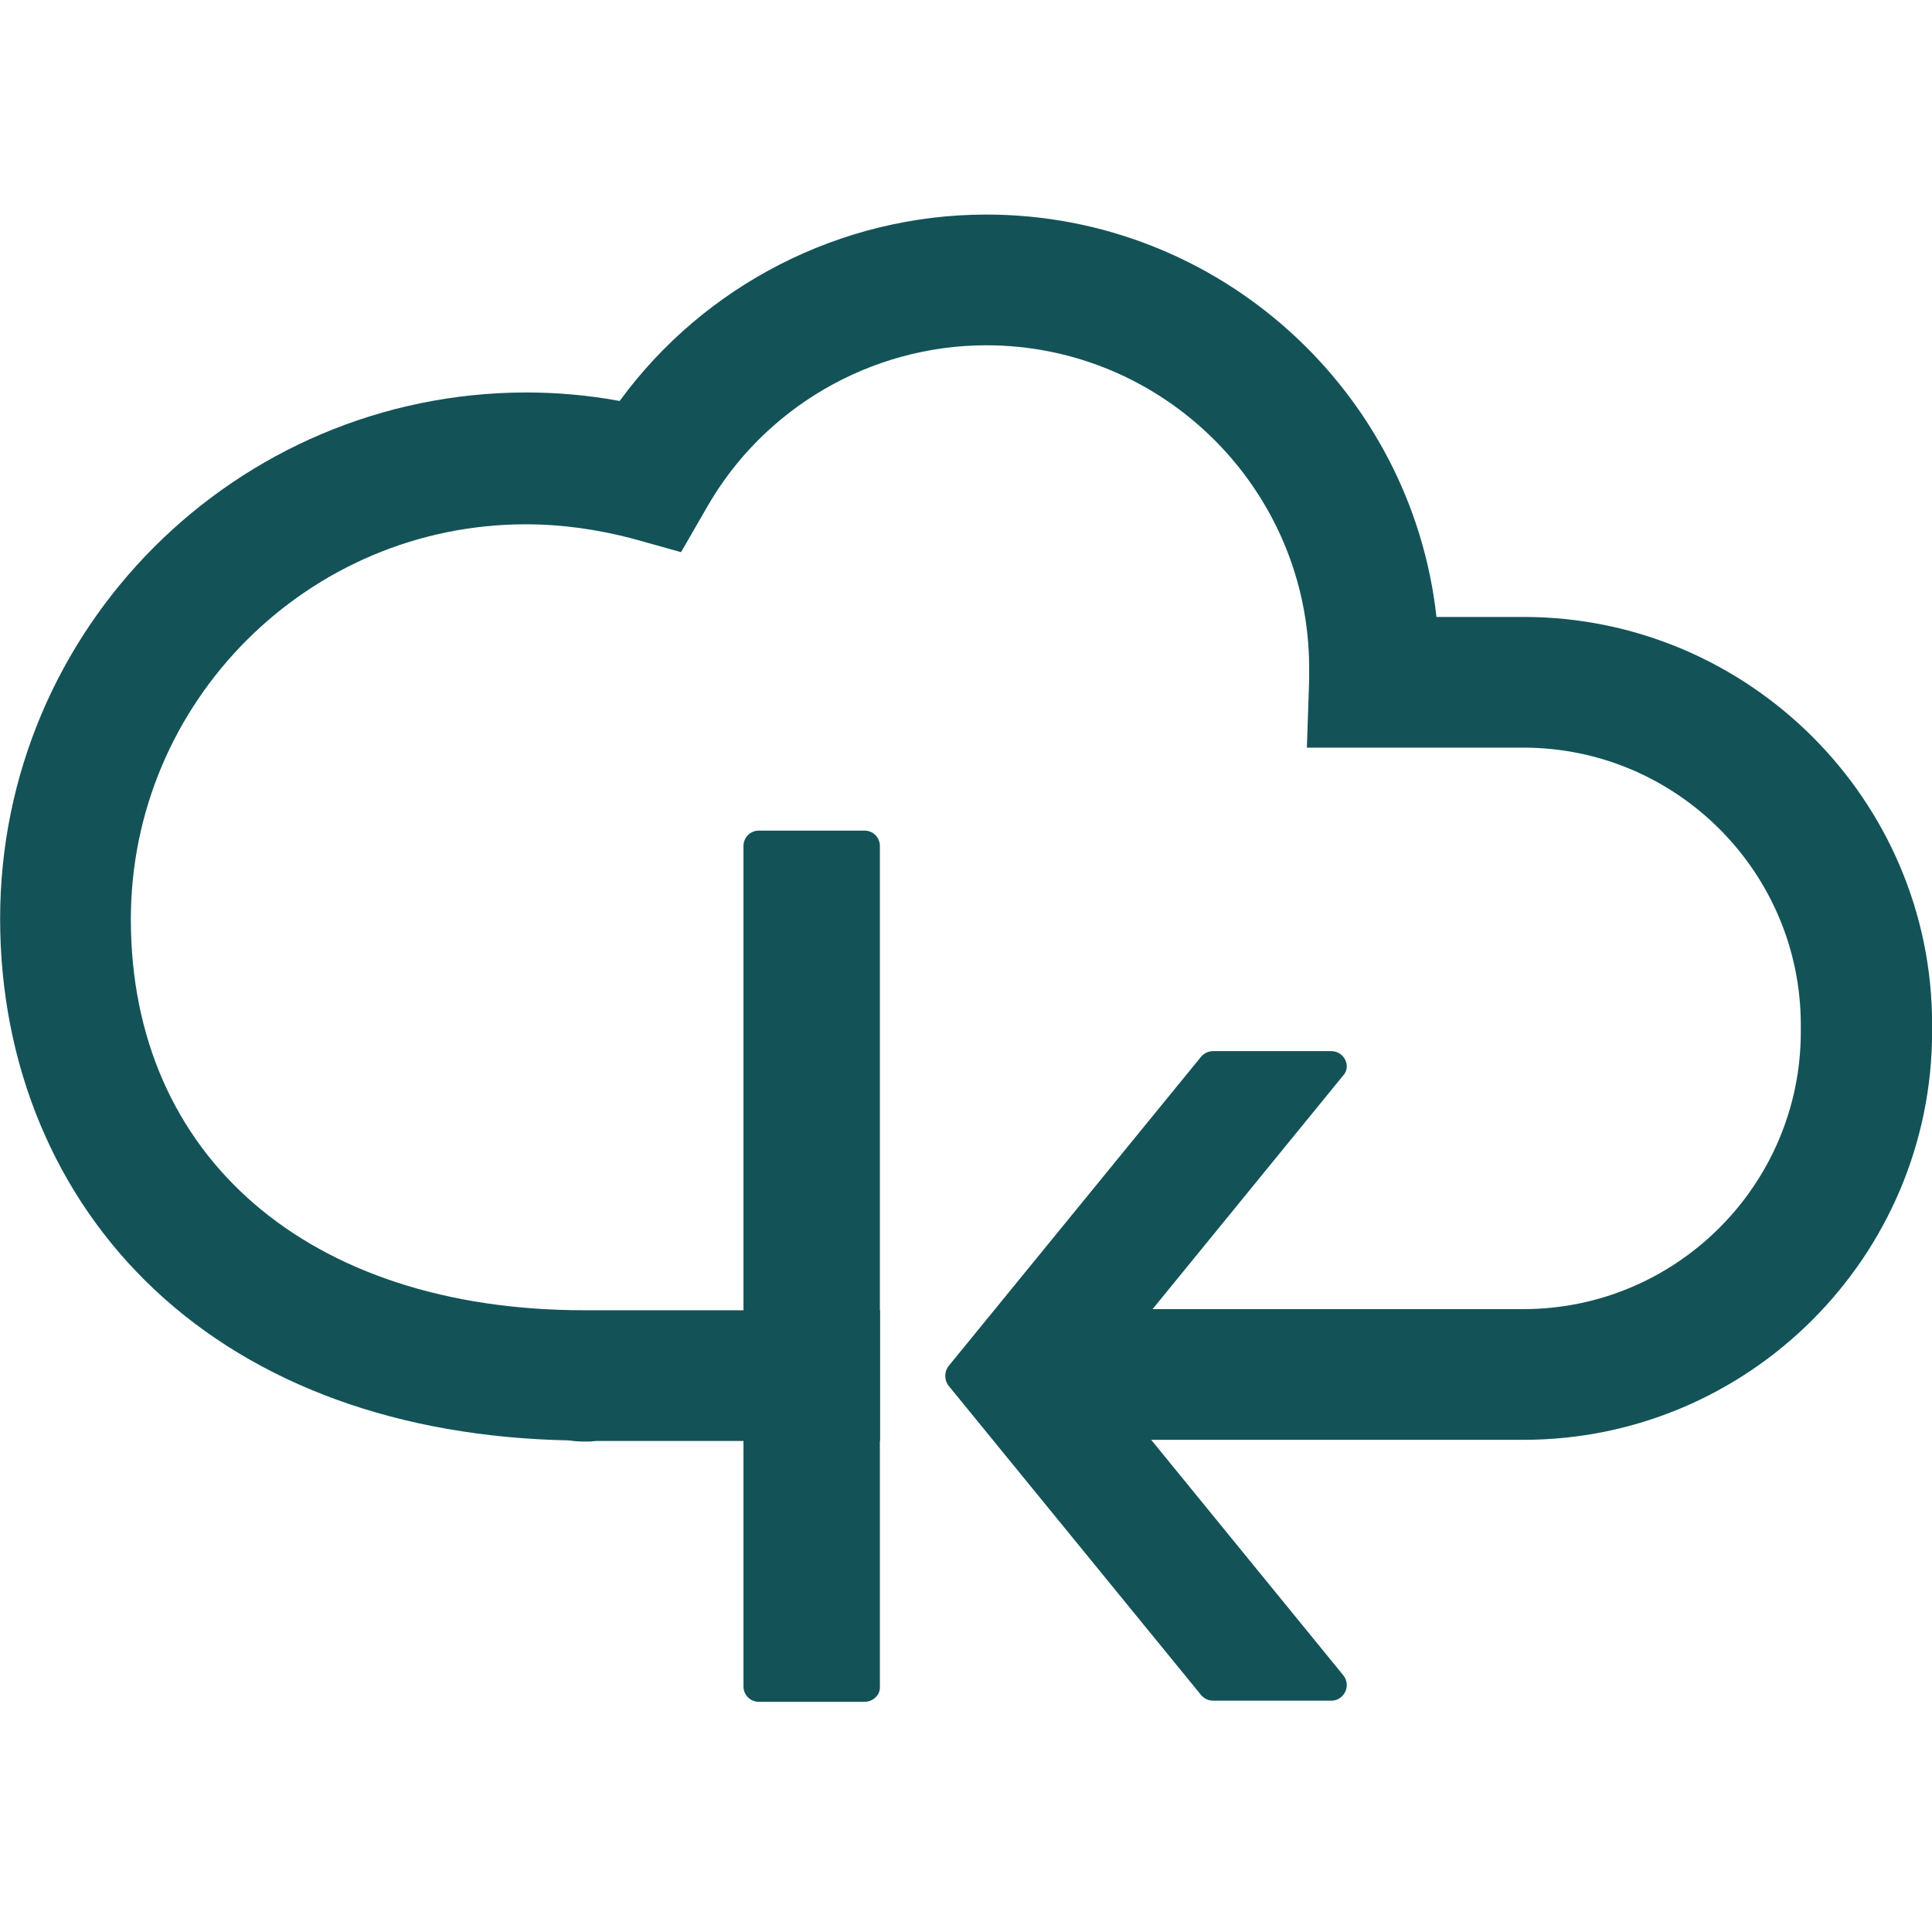
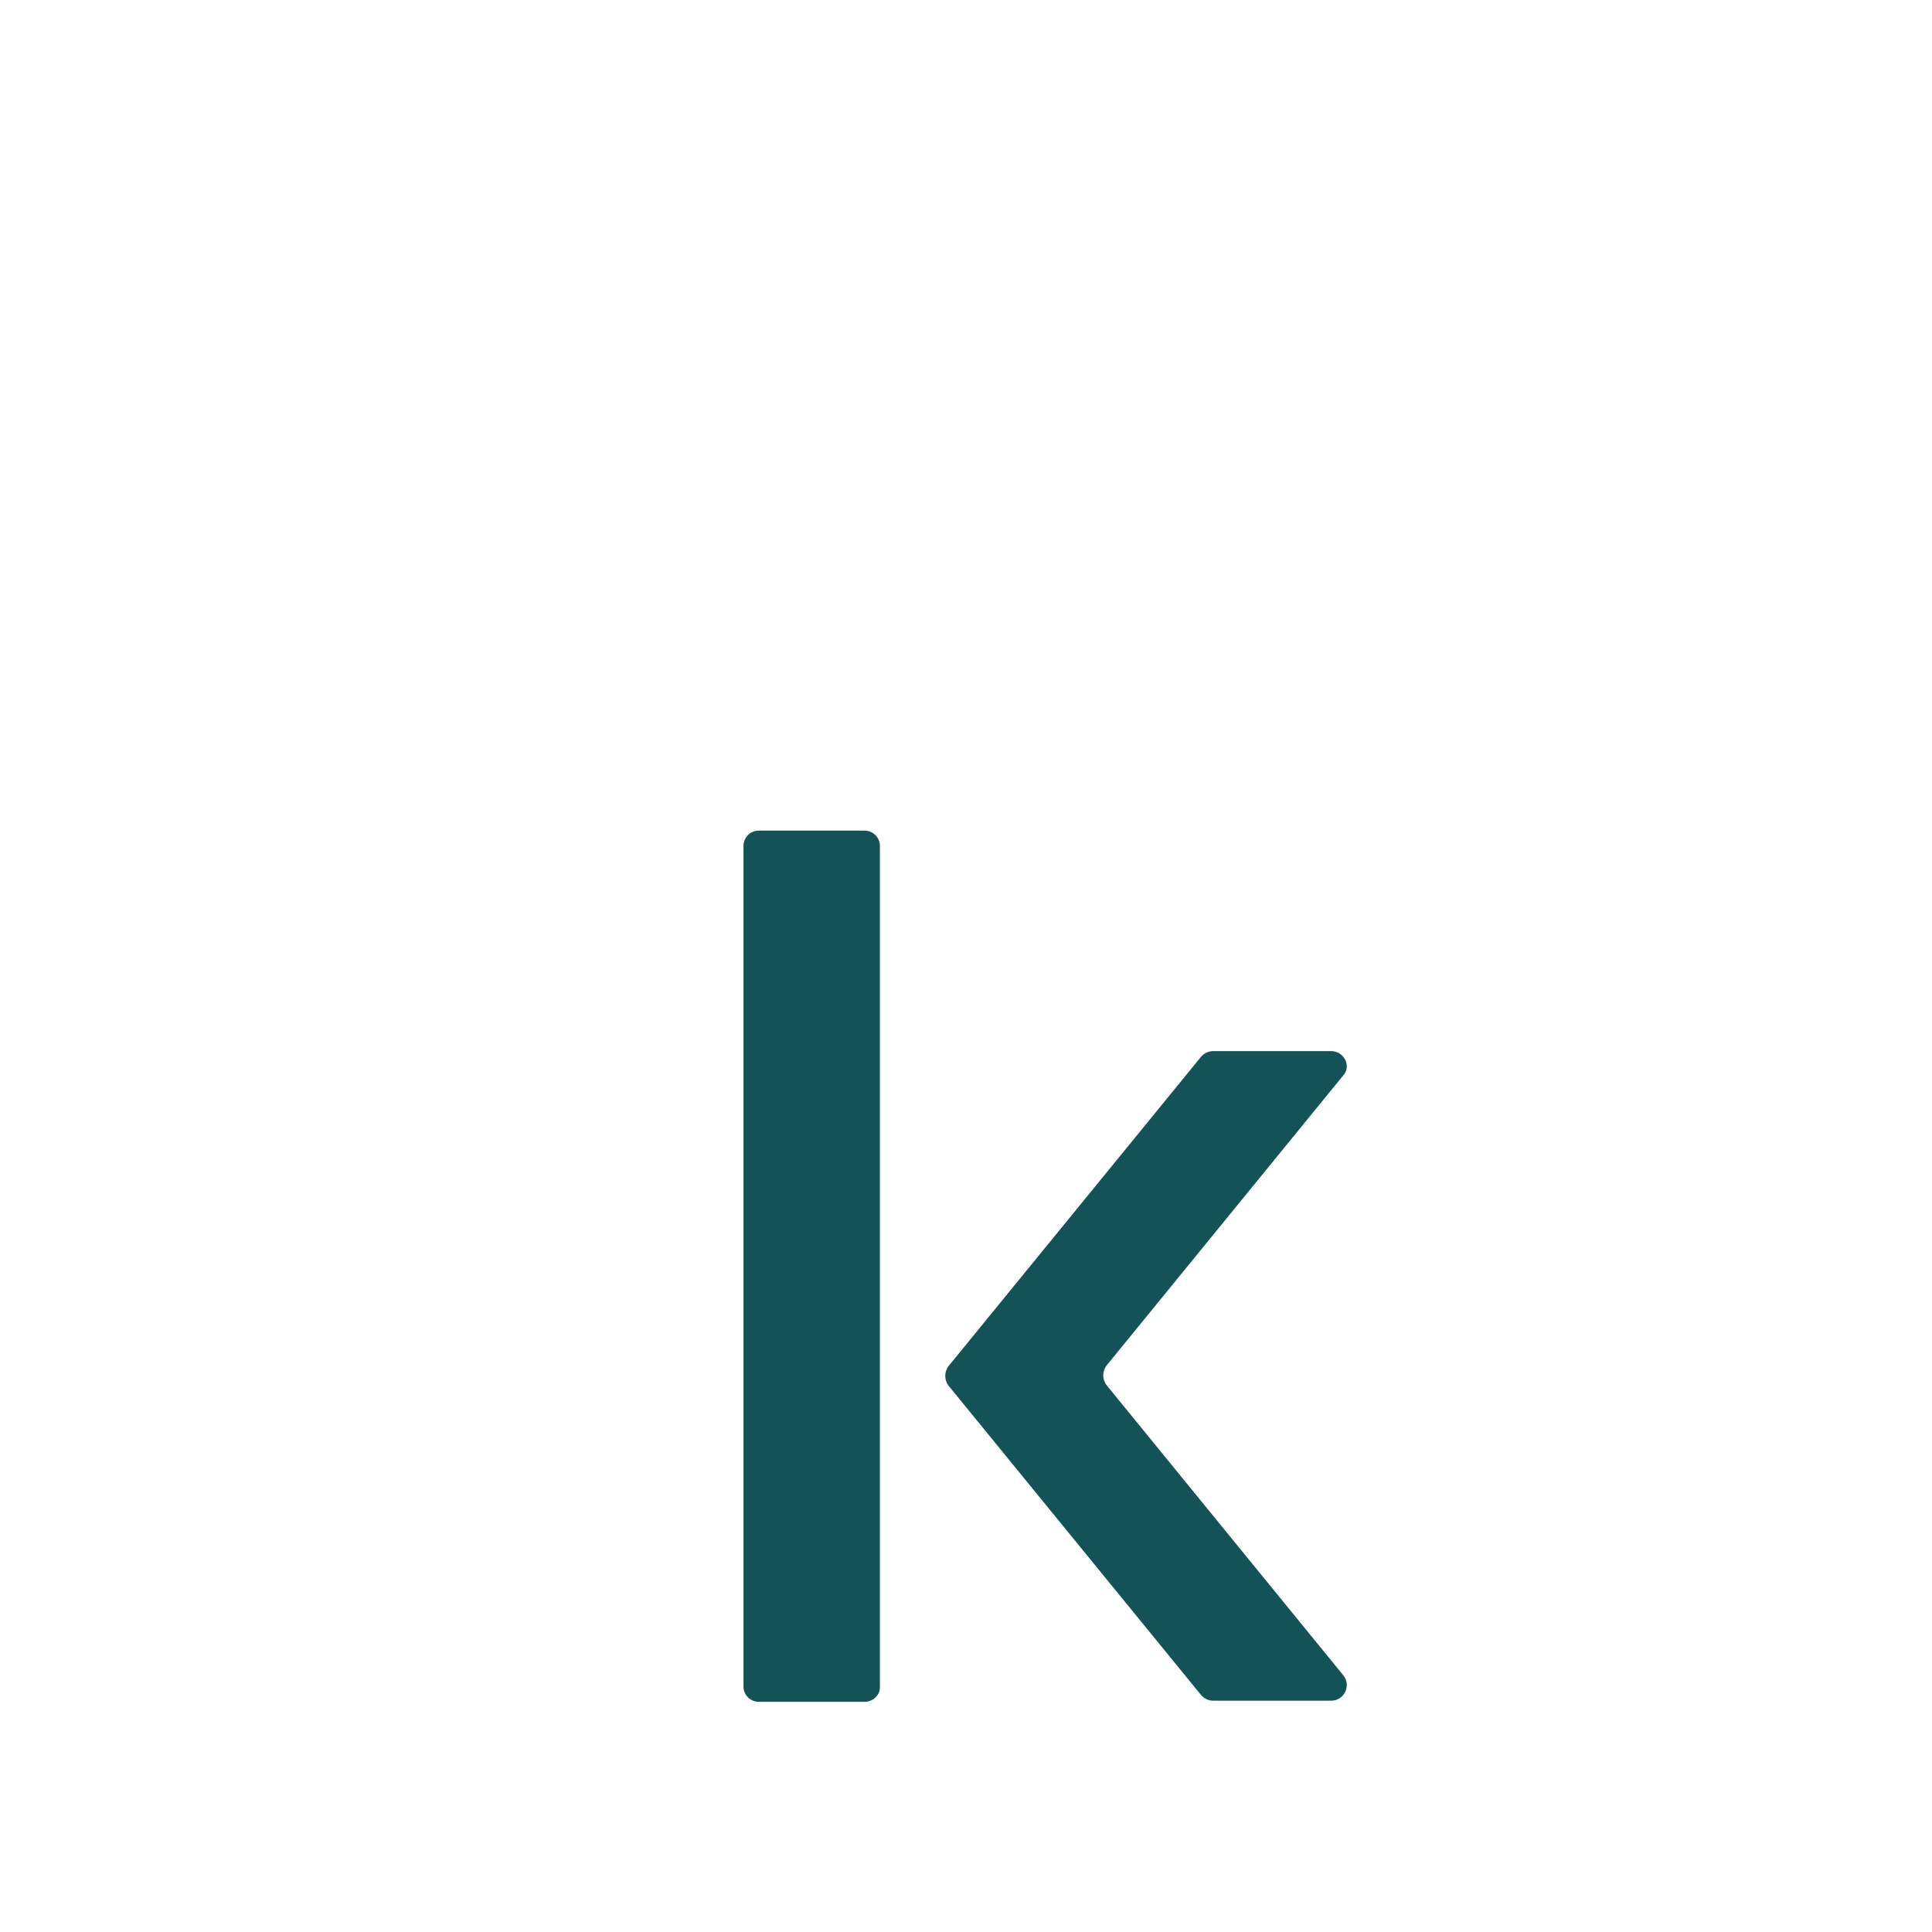
<svg xmlns="http://www.w3.org/2000/svg" width="500" viewBox="0 0 375 375" height="500" preserveAspectRatio="xMidYMid meet">
  <defs>
    <clipPath id="a848c0a97f">
      <path d="M 0 41.305 L 375 41.305 L 375 280 L 0 280 Z M 0 41.305 " clip-rule="nonzero" />
    </clipPath>
  </defs>
  <rect x="-37.5" width="450" fill="#ffffff" y="-37.5" height="450" fill-opacity="1" />
  <rect x="-37.5" width="450" fill="#ffffff" y="-37.5" height="450" fill-opacity="1" />
  <rect x="-37.5" width="450" fill="#ffffff" y="-37.5" height="450" fill-opacity="1" />
  <g clip-path="url(#a848c0a97f)">
-     <path fill="#135358" d="M 295.695 119.746 L 278.816 119.746 C 273.965 75.844 236.562 41.648 191.438 41.648 C 163.195 41.648 136.715 55.328 120.277 77.828 C 114.32 76.727 108.254 76.176 102.074 76.176 C 45.809 76.285 0.023 121.953 0.023 178.32 C 0.023 206.668 10.723 232.258 30.031 250.348 C 49.781 268.879 77.582 278.918 110.348 279.578 C 111.23 279.691 112.113 279.801 113.105 279.801 C 113.547 279.801 113.988 279.801 114.32 279.801 C 114.871 279.801 115.312 279.691 115.863 279.691 L 170.809 279.691 L 170.809 254.32 L 113.438 254.32 C 59.93 254.32 25.398 224.535 25.398 178.43 C 25.398 136.18 59.82 101.766 102.074 101.766 C 109.023 101.766 115.977 102.758 122.707 104.523 L 132.191 107.172 L 137.156 98.566 C 148.191 79.152 169.043 67.02 191.438 67.02 C 225.973 67.02 254.105 95.148 254.105 129.672 C 254.105 130.445 254.105 131.219 254.105 131.988 L 253.664 145.117 L 295.695 145.117 C 325.375 145.117 349.535 169.273 349.535 198.945 L 349.535 200.27 C 349.535 229.941 325.375 254.098 295.695 254.098 L 194.195 254.098 L 194.195 279.469 L 295.695 279.469 C 339.387 279.469 375.023 243.949 375.023 200.16 L 375.023 198.836 C 375.023 155.266 339.387 119.746 295.695 119.746 Z M 295.695 119.746 " fill-opacity="1" fill-rule="nonzero" />
-   </g>
+     </g>
  <path fill="#135358" d="M 167.809 330.32 L 147.285 330.32 C 145.633 330.32 144.309 328.996 144.309 327.344 L 144.309 164.199 C 144.309 162.543 145.633 161.223 147.285 161.223 L 167.809 161.223 C 169.461 161.223 170.785 162.543 170.785 164.199 L 170.785 327.344 C 170.895 328.996 169.461 330.32 167.809 330.32 " fill-opacity="1" fill-rule="nonzero" />
  <path fill="#135358" d="M 258.387 204.02 L 235.438 204.02 C 234.555 204.02 233.672 204.461 233.121 205.121 L 184.137 265.129 C 183.254 266.234 183.254 267.887 184.137 268.992 L 233.121 328.996 C 233.672 329.66 234.555 330.102 235.438 330.102 L 258.387 330.102 C 260.922 330.102 262.355 327.121 260.703 325.137 L 214.805 268.879 C 213.922 267.777 213.922 266.121 214.805 265.02 L 260.703 208.762 C 262.355 207 260.922 204.02 258.387 204.02 " fill-opacity="1" fill-rule="nonzero" />
</svg>